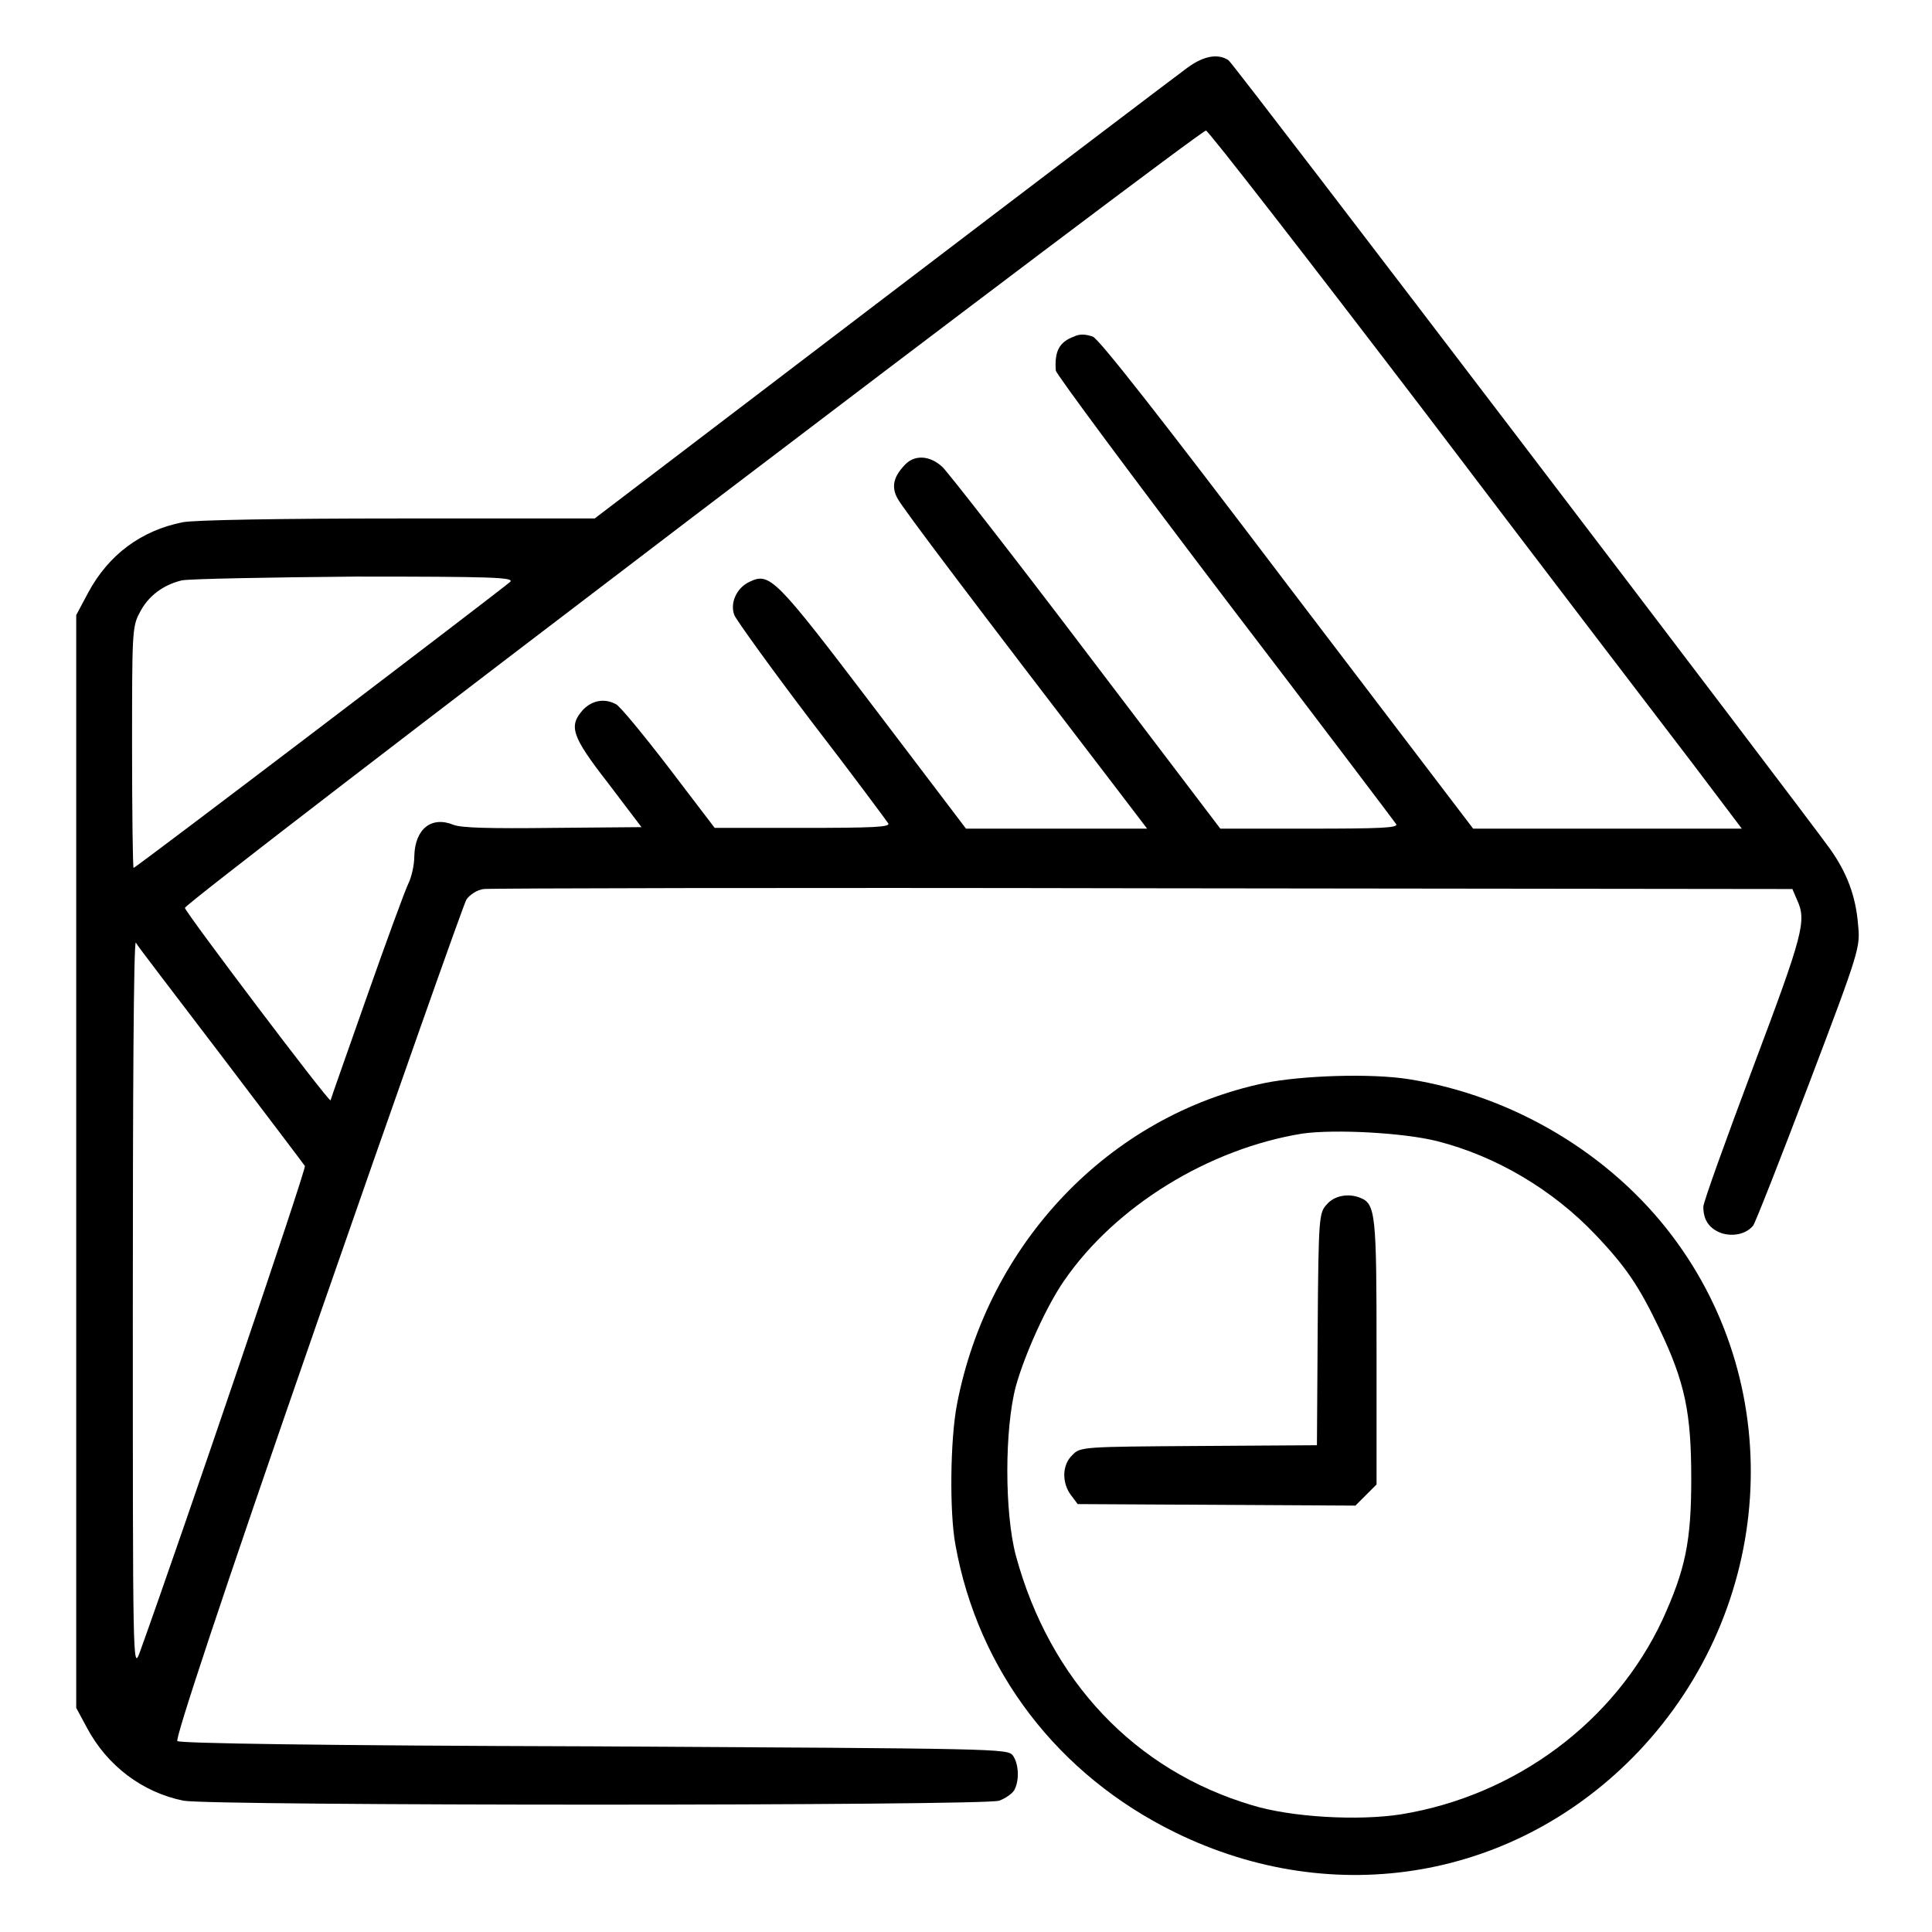
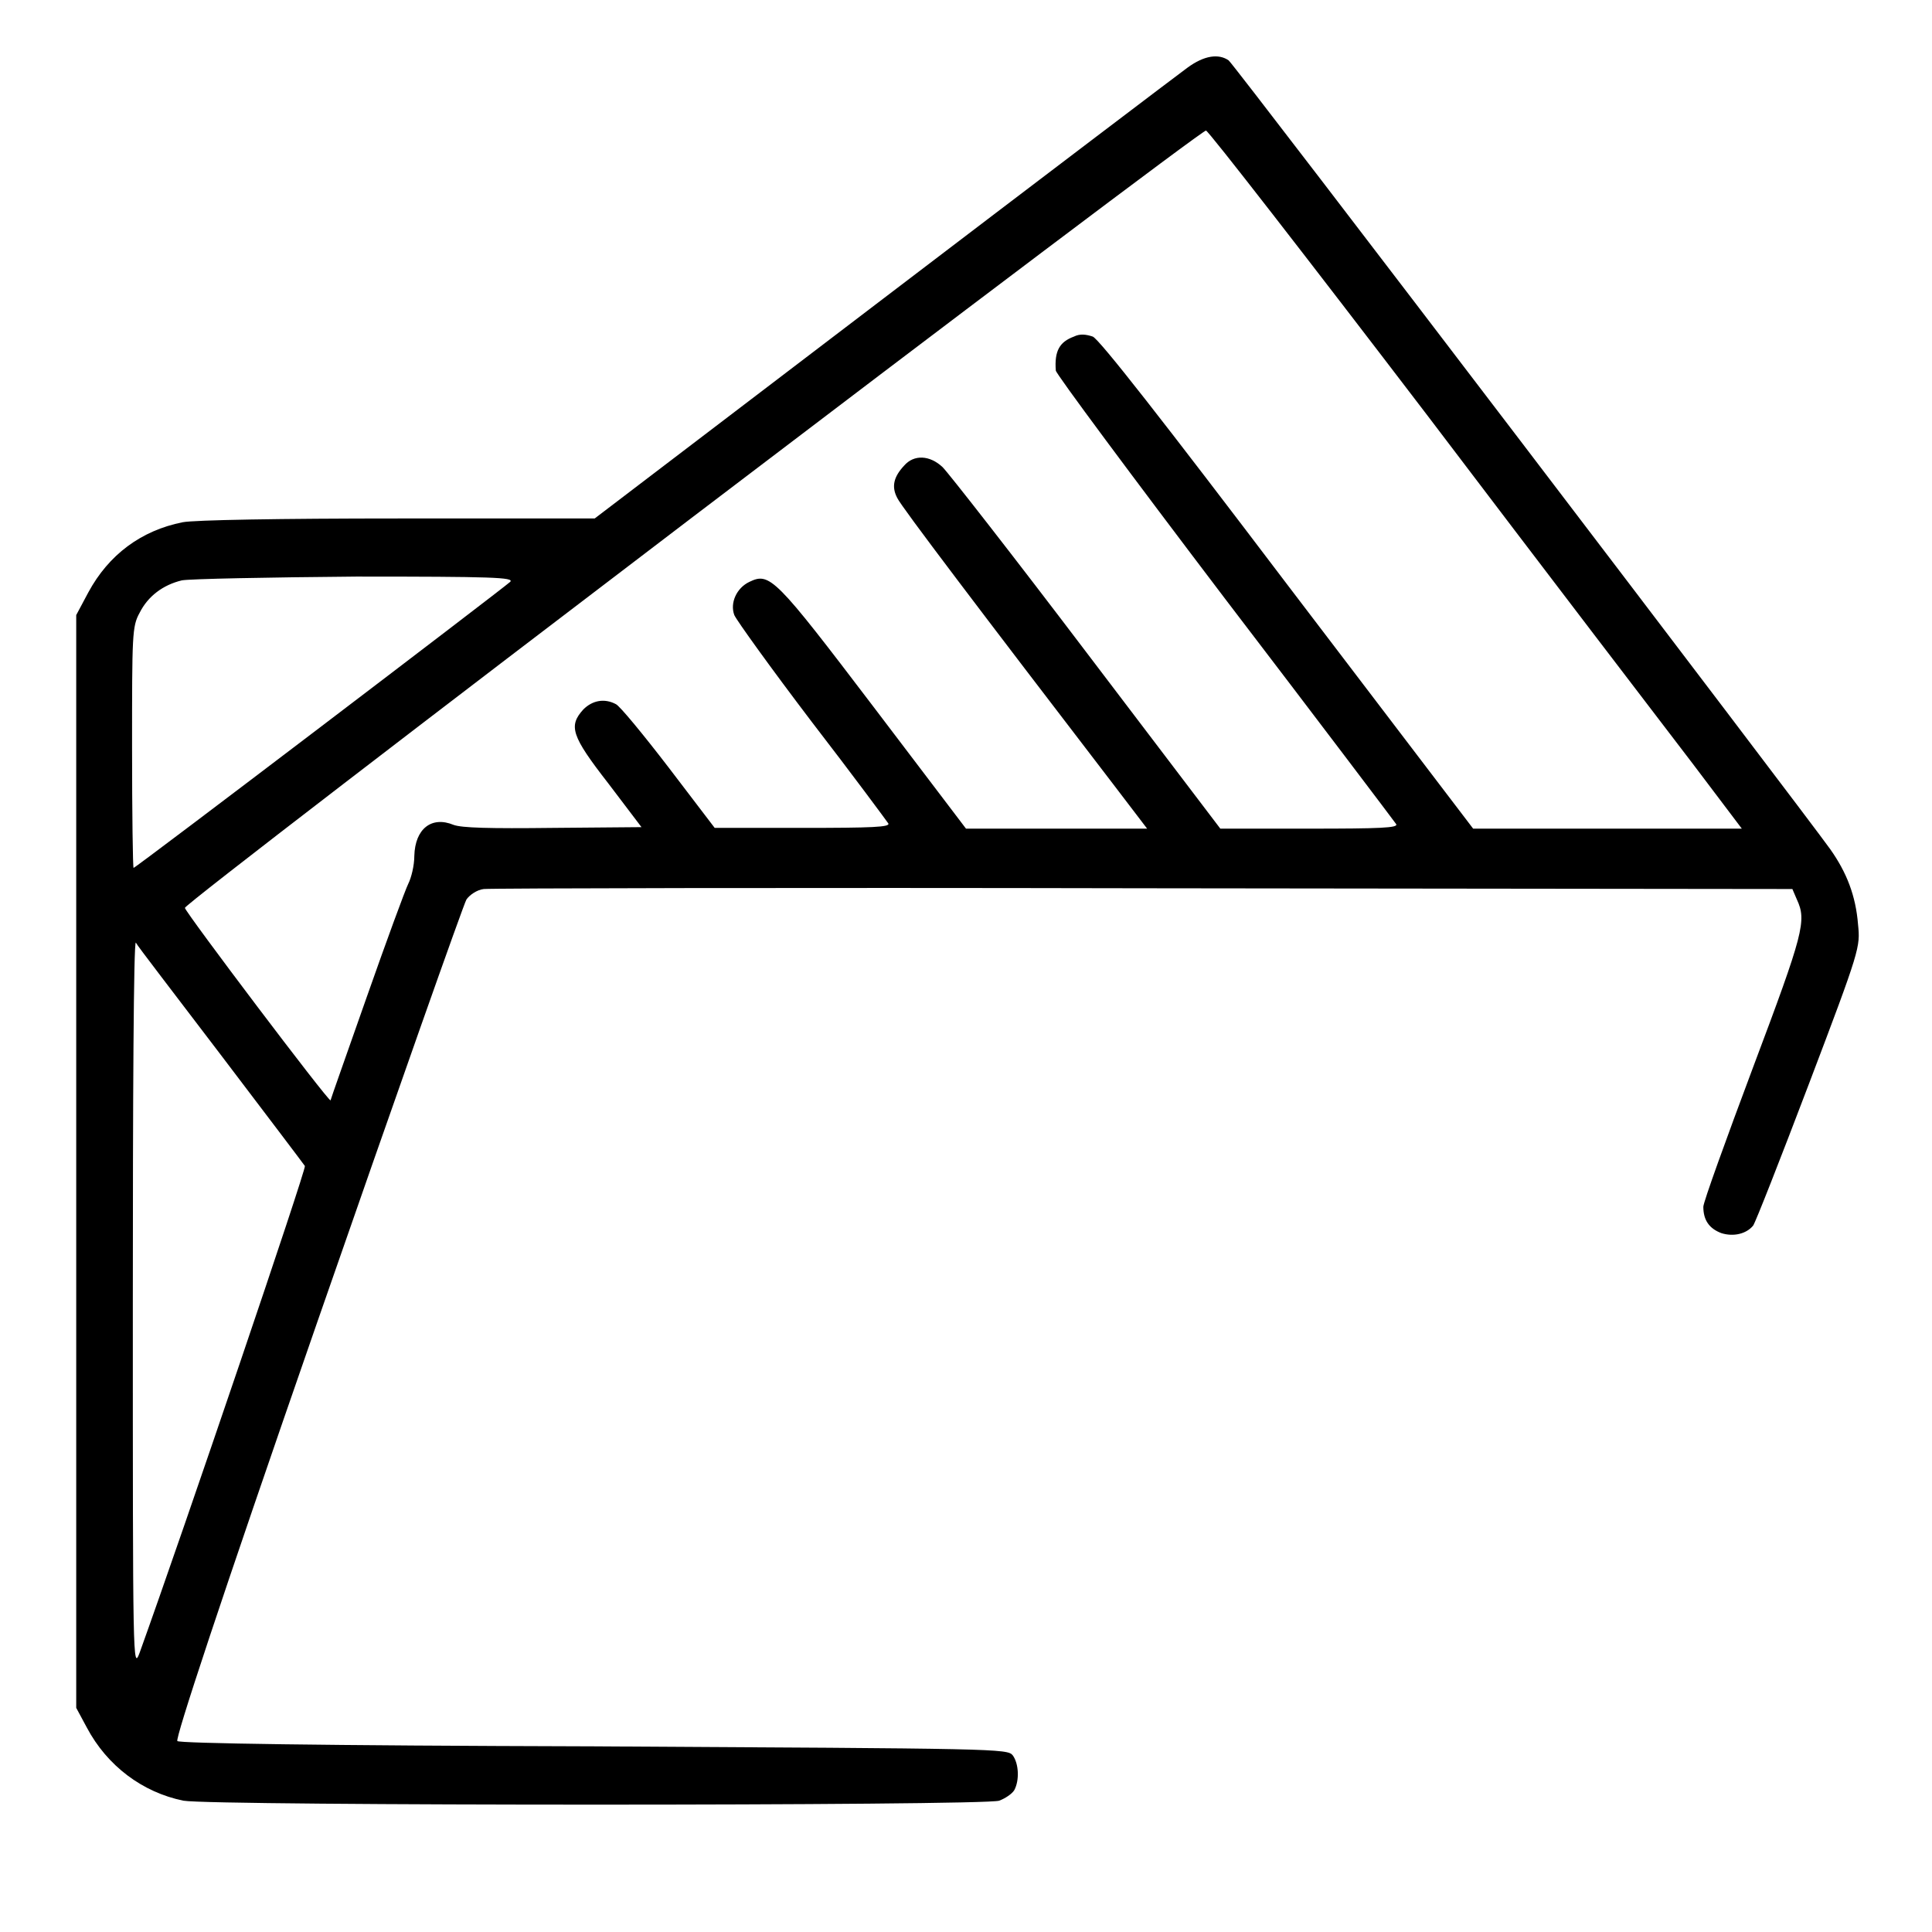
<svg xmlns="http://www.w3.org/2000/svg" version="1.1" x="0px" y="0px" viewBox="0 0 256 256" enable-background="new 0 0 256 256" xml:space="preserve">
  <g>
    <g>
      <g>
        <path fill="#000000" d="M157.3,9C156.2,9.8,138,23.6,117,39.6L78.8,68.7h-26c-15.6,0-27.1,0.2-28.6,0.5c-5.5,1.1-9.8,4.3-12.5,9.3l-1.6,3v72.4v72.4l1.4,2.6c2.7,5.1,7.4,8.6,12.8,9.7c3.8,0.7,106,0.7,108.1,0c0.8-0.3,1.7-0.9,2-1.4c0.7-1.3,0.6-3.5-0.2-4.6c-0.7-0.9-1.9-0.9-55.5-1.2c-36.4-0.1-54.9-0.4-55.2-0.7c-0.3-0.3,5.5-18,18.5-55.4c10.5-30.2,19.4-55.4,19.8-56.1c0.4-0.6,1.4-1.3,2.3-1.4c0.9-0.1,40.2-0.2,87.5-0.1l85.9,0.1l0.6,1.4c1.3,2.8,0.9,4.4-5.8,22.2c-3.6,9.6-6.6,17.9-6.6,18.5c0,1.8,0.8,2.9,2.4,3.5c1.6,0.5,3.3,0.1,4.2-1c0.3-0.4,3.6-8.8,7.4-18.8c6.8-17.9,6.8-18.1,6.5-21.1c-0.3-3.8-1.5-6.9-3.7-10C239.3,108,163.6,8.6,162.8,8C161.5,7.1,159.6,7.3,157.3,9z M189.1,55c15.7,20.7,31.6,41.5,35.2,46.2l6.5,8.6H213h-17.8l-24.6-32.3c-16.6-21.9-24.9-32.5-25.8-32.9c-0.9-0.3-1.7-0.4-2.5,0c-1.9,0.7-2.6,1.9-2.4,4.5c0,0.4,10.1,14,22.4,30.2c12.3,16.1,22.5,29.6,22.7,29.9c0.3,0.5-2.1,0.6-11.5,0.6h-11.8l-17.7-23.3c-9.7-12.8-18.3-23.8-19.1-24.6c-1.7-1.6-3.8-1.7-5.1-0.2c-1.4,1.5-1.7,2.8-0.9,4.3c0.5,1.1,11.2,15.2,28.6,37.9l4.5,5.9h-12h-12l-12.3-16.2c-13-17.1-13.7-17.8-16.4-16.5c-1.7,0.8-2.6,2.8-2,4.4c0.3,0.7,4.9,7.1,10.3,14.2c5.4,7,9.9,13.1,10.1,13.4c0.3,0.5-2.1,0.6-11.4,0.6H94.7l-6.1-8c-3.3-4.3-6.5-8.2-7-8.4c-1.5-0.8-3.1-0.5-4.3,0.7c-2,2.2-1.6,3.5,3.3,9.8l4.4,5.8l-11.7,0.1c-8.5,0.1-12.1,0-13.2-0.4c-2.9-1.2-5.1,0.5-5.2,4.1c0,1.3-0.4,2.9-0.8,3.7c-0.4,0.8-2.9,7.6-5.5,15c-2.6,7.4-4.8,13.6-4.8,13.7c-0.2,0.3-19.3-25-19.3-25.5c0-0.8,134.5-103.1,135.3-103C160.1,17.3,173.3,34.3,189.1,55z M67.6,77.1C66.5,78.1,18,115,17.7,115c-0.1,0-0.2-7.2-0.2-15.9c0-15,0-16.1,1-17.9c1.1-2.2,3.1-3.7,5.6-4.3c1.1-0.2,11.4-0.4,23.1-0.5C65.2,76.4,68.2,76.5,67.6,77.1z M29.2,139.7c6,7.9,11,14.5,11.2,14.8c0.2,0.4-16,48.1-21.9,64.5c-0.9,2.4-0.9,1.3-0.9-46.1c0-27.2,0.1-48.2,0.4-48C18.1,125.2,23.2,131.8,29.2,139.7z" />
-         <path fill="#000000" d="M167.6,143.5c-20.6,4.3-36.7,21.2-40.8,42.6c-0.9,4.7-1,14.3-0.2,18.6c3,16.7,13.6,30.5,29.1,38.1c21.2,10.4,45.3,6.2,61.4-10.7c18-19,19.9-47.9,4.5-68.3c-8.2-10.9-21.1-18.6-34.9-20.8C181.7,142.2,172.6,142.5,167.6,143.5z M190.4,151.2c7.9,2,15.4,6.5,21,12.4c4.1,4.3,5.8,6.9,8.4,12.3c3.5,7.3,4.3,11.3,4.3,20.1c0,8.3-0.8,12-3.8,18.6c-6.3,13.5-19.4,23.3-34.6,25.8c-5.7,0.9-14.6,0.4-19.8-1.2c-15.5-4.6-26.8-16.5-31.3-33.1c-1.5-5.7-1.5-16.7,0-22.4c1.2-4.3,4.1-10.7,6.4-14c6.8-9.9,19.2-17.5,31.6-19.5C177,149.6,186,150.1,190.4,151.2z" />
-         <path fill="#000000" d="M175.8,159.6c-1,1.1-1.1,1.5-1.2,16.5l-0.1,15.4l-15.7,0.1c-15.2,0.1-15.7,0.1-16.7,1.2c-1.4,1.3-1.4,3.7-0.2,5.3l0.9,1.2l18.4,0.1l18.4,0.1l1.4-1.4l1.4-1.4v-17.5c0-18.3-0.1-19.7-2.2-20.5C178.7,158.1,176.8,158.4,175.8,159.6z" />
      </g>
    </g>
  </g>
</svg>